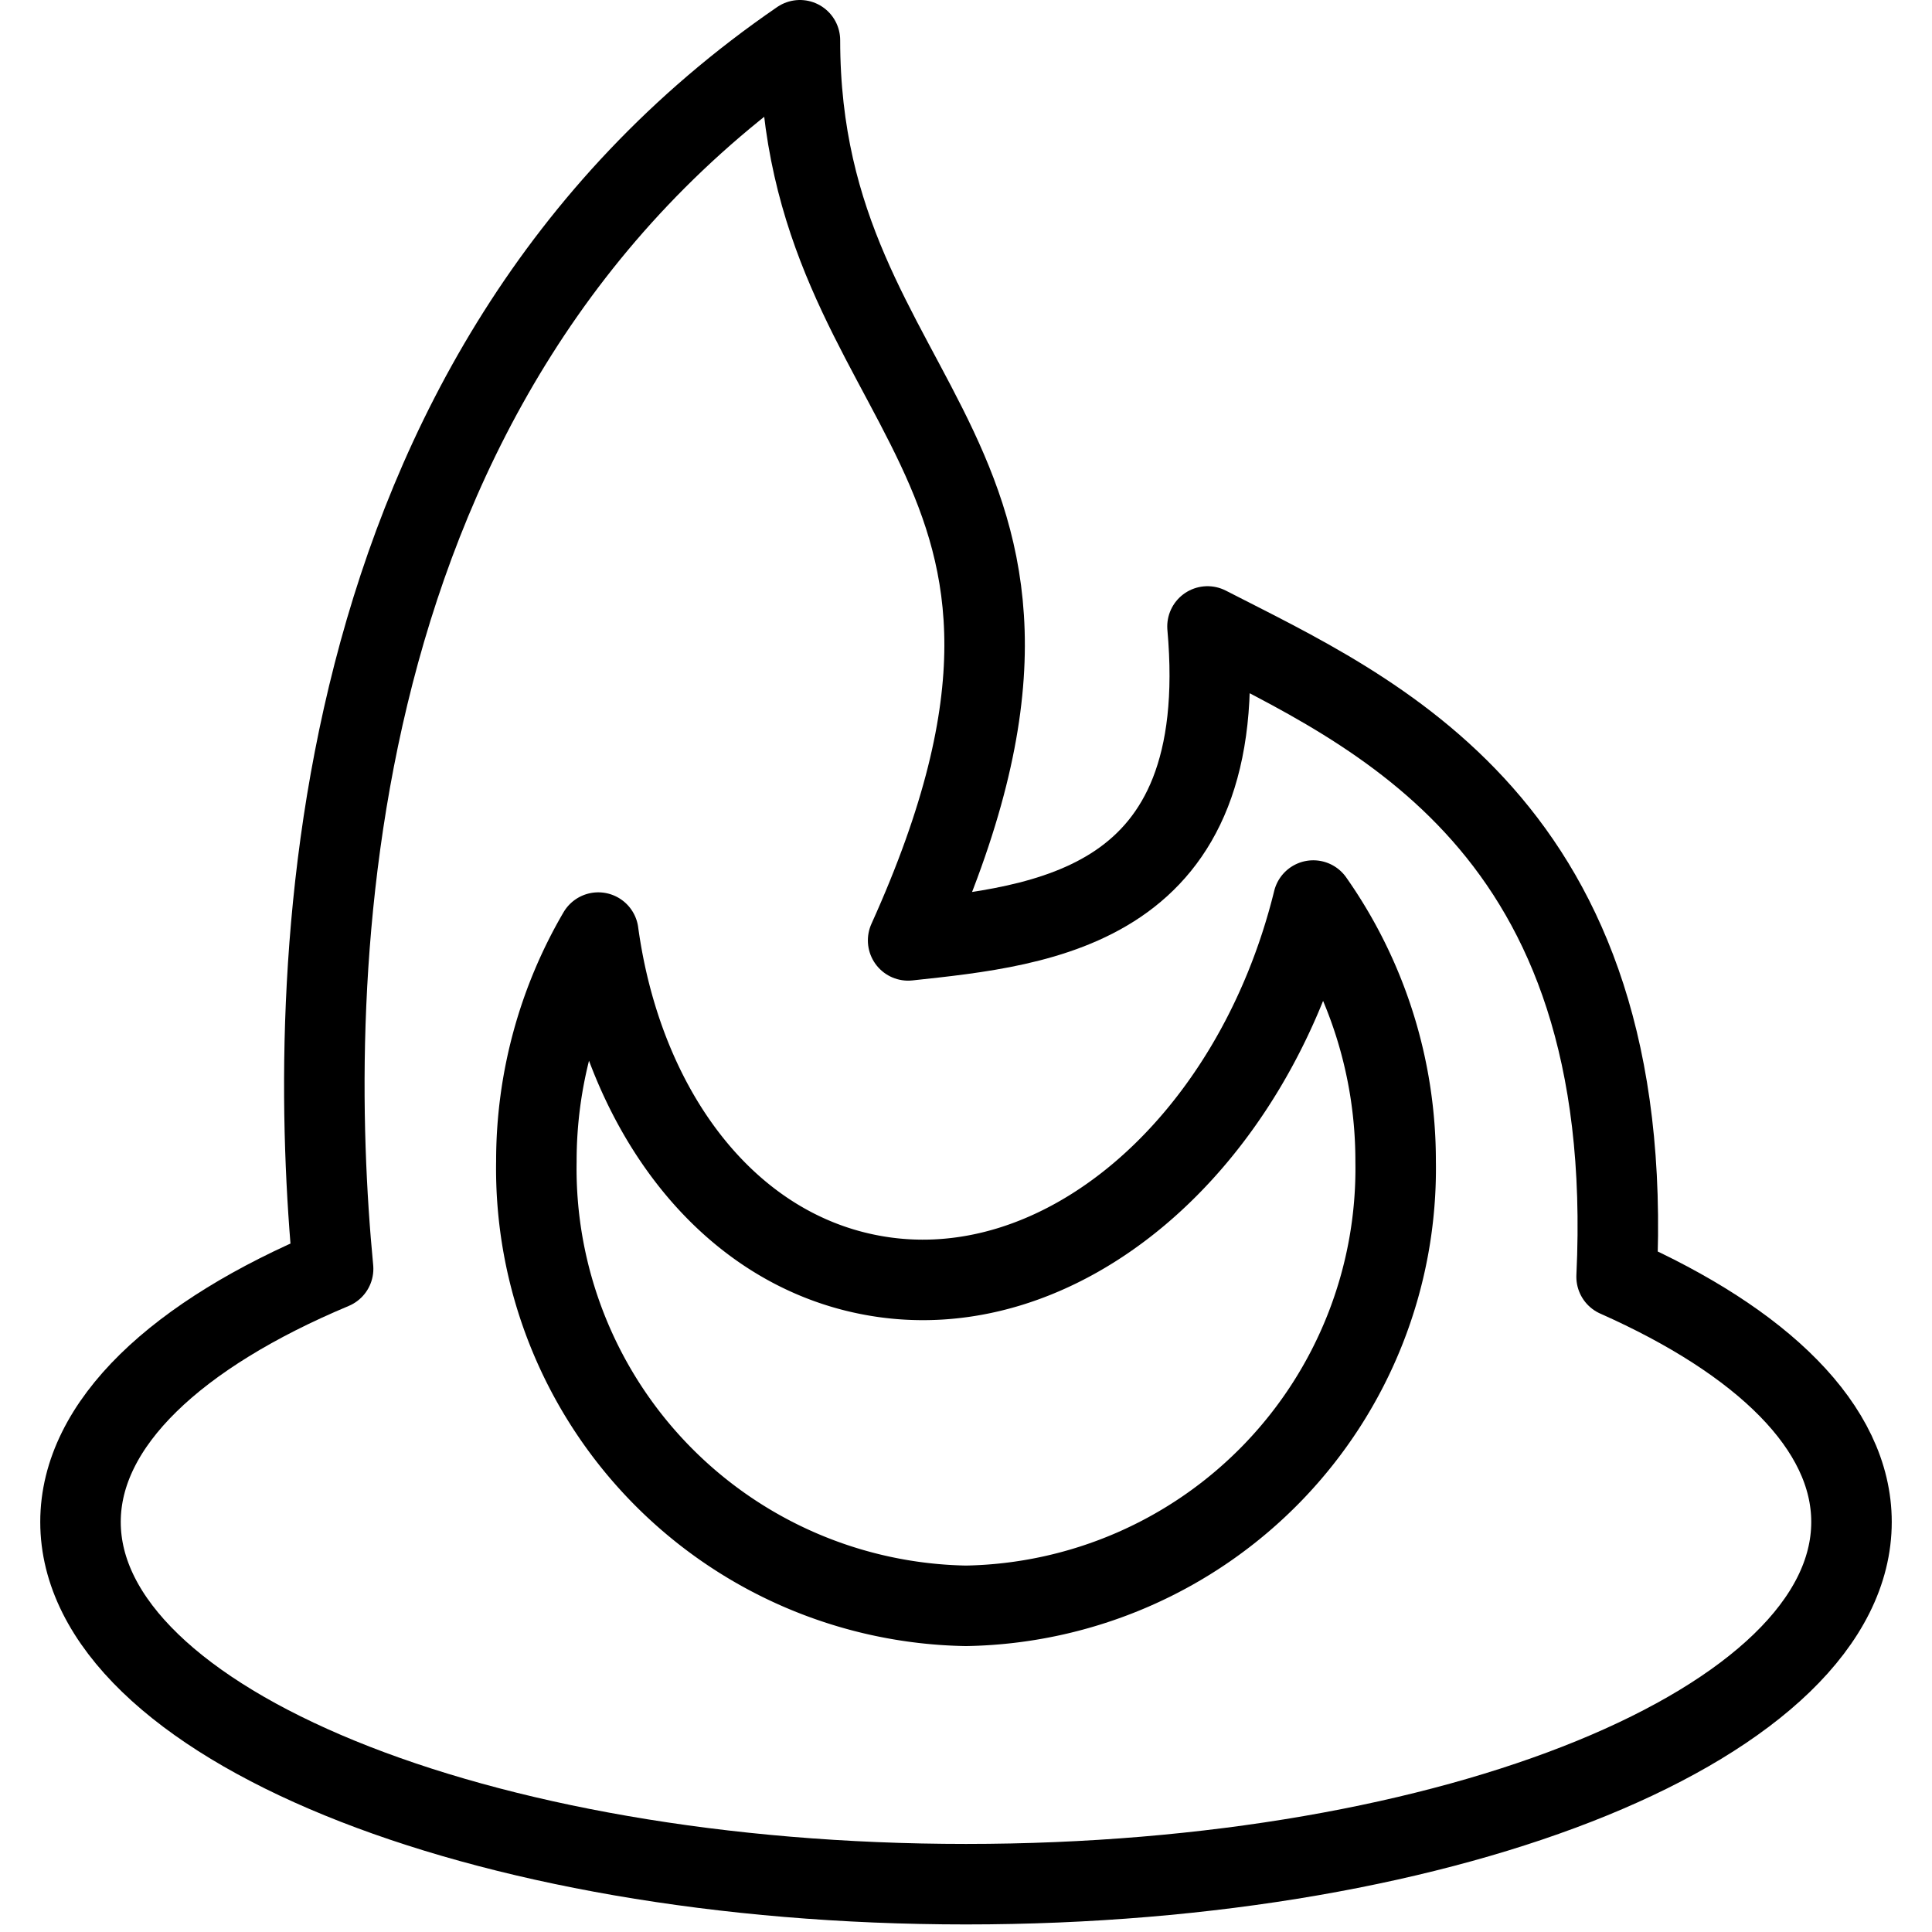
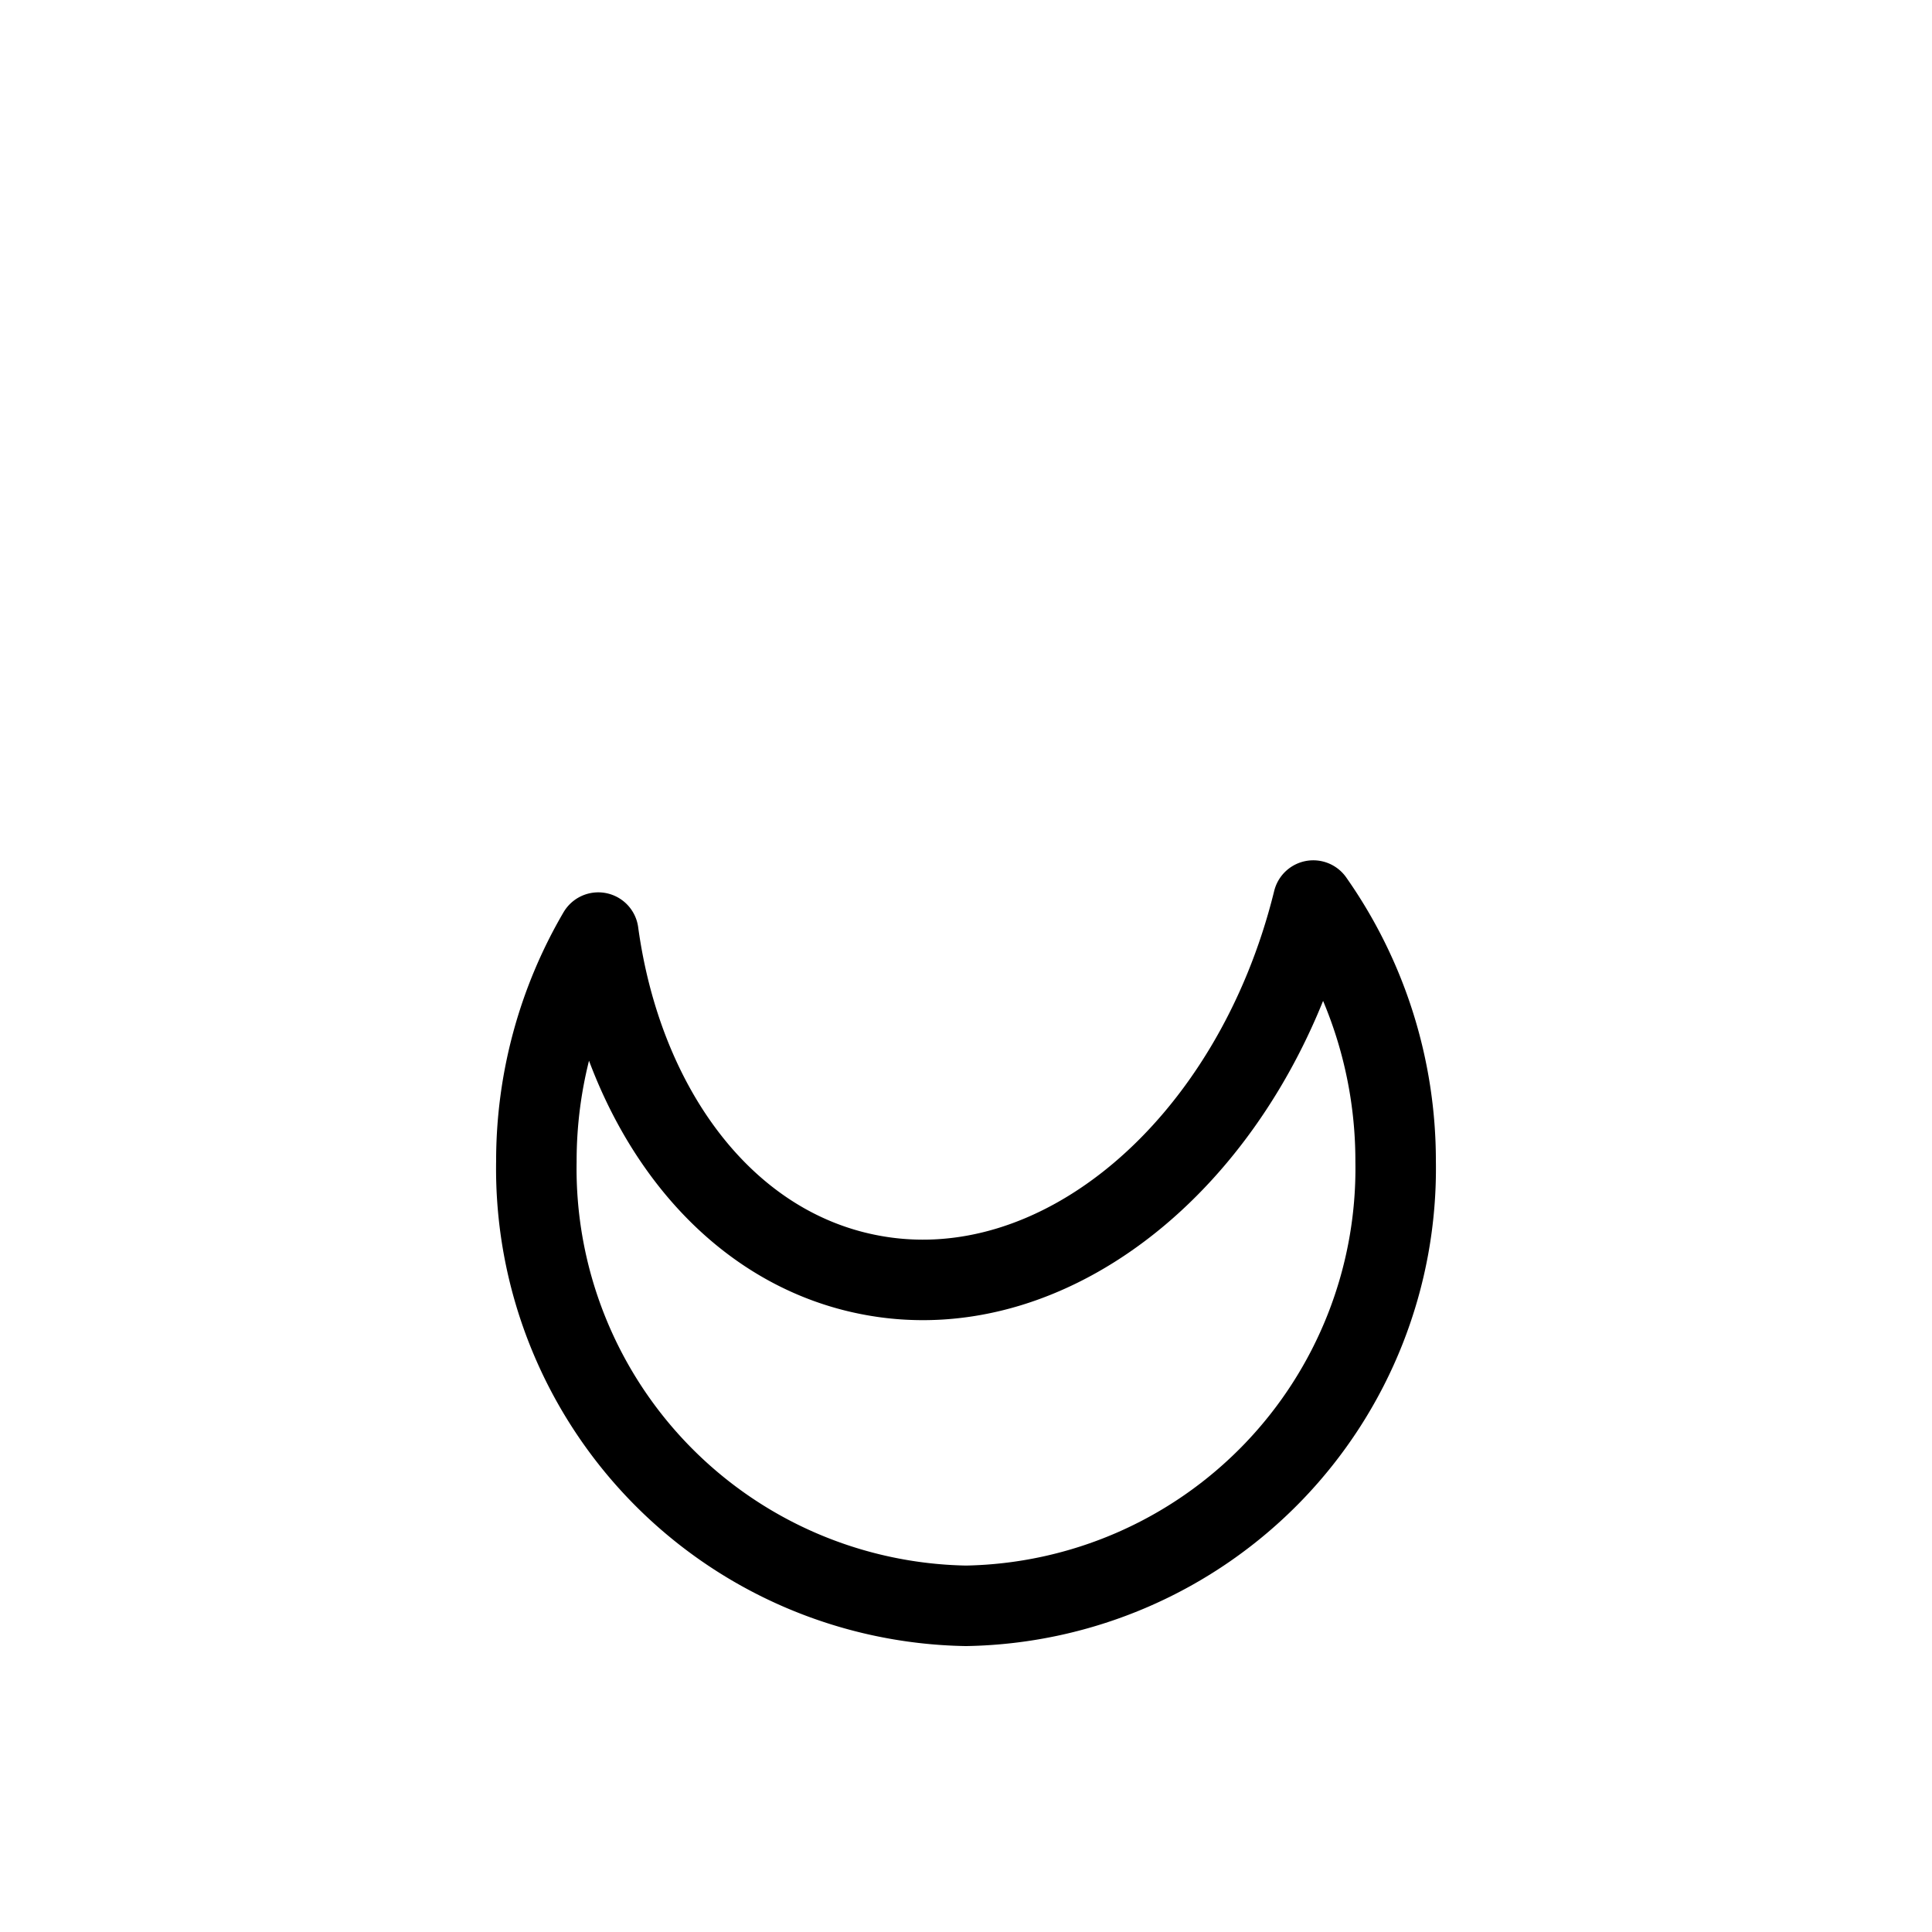
<svg xmlns="http://www.w3.org/2000/svg" viewBox="0 0 24 24">
  <g transform="matrix(1,0,0,1,0,0)">
-     <path d="M20.082,15.861C20.35,10.244,17.064,8.843,15,7.782c.312,3.5-2.031,3.718-3.719,3.9C14.031,5.594,9.937,5.187,9.937.5,3.885,4.652,3.8,12.238,4.138,15.762,2.2,16.574,1,17.682,1,18.906c0,2.486,4.925,4.5,11,4.5s11-2.014,11-4.5C23,17.73,21.888,16.663,20.082,15.861Z" fill="none" stroke="#000000" stroke-linecap="round" stroke-linejoin="round" />
    <path d="M16.314,11.187c-.752,3.054-3.164,5.115-5.525,4.646-1.8-.356-3.06-2.078-3.357-4.248a5.618,5.618,0,0,0-.769,2.842A5.432,5.432,0,0,0,12,19.948a5.432,5.432,0,0,0,5.337-5.521A5.621,5.621,0,0,0,16.314,11.187Z" fill="none" stroke="#000000" stroke-linecap="round" stroke-linejoin="round" />
  </g>
</svg>